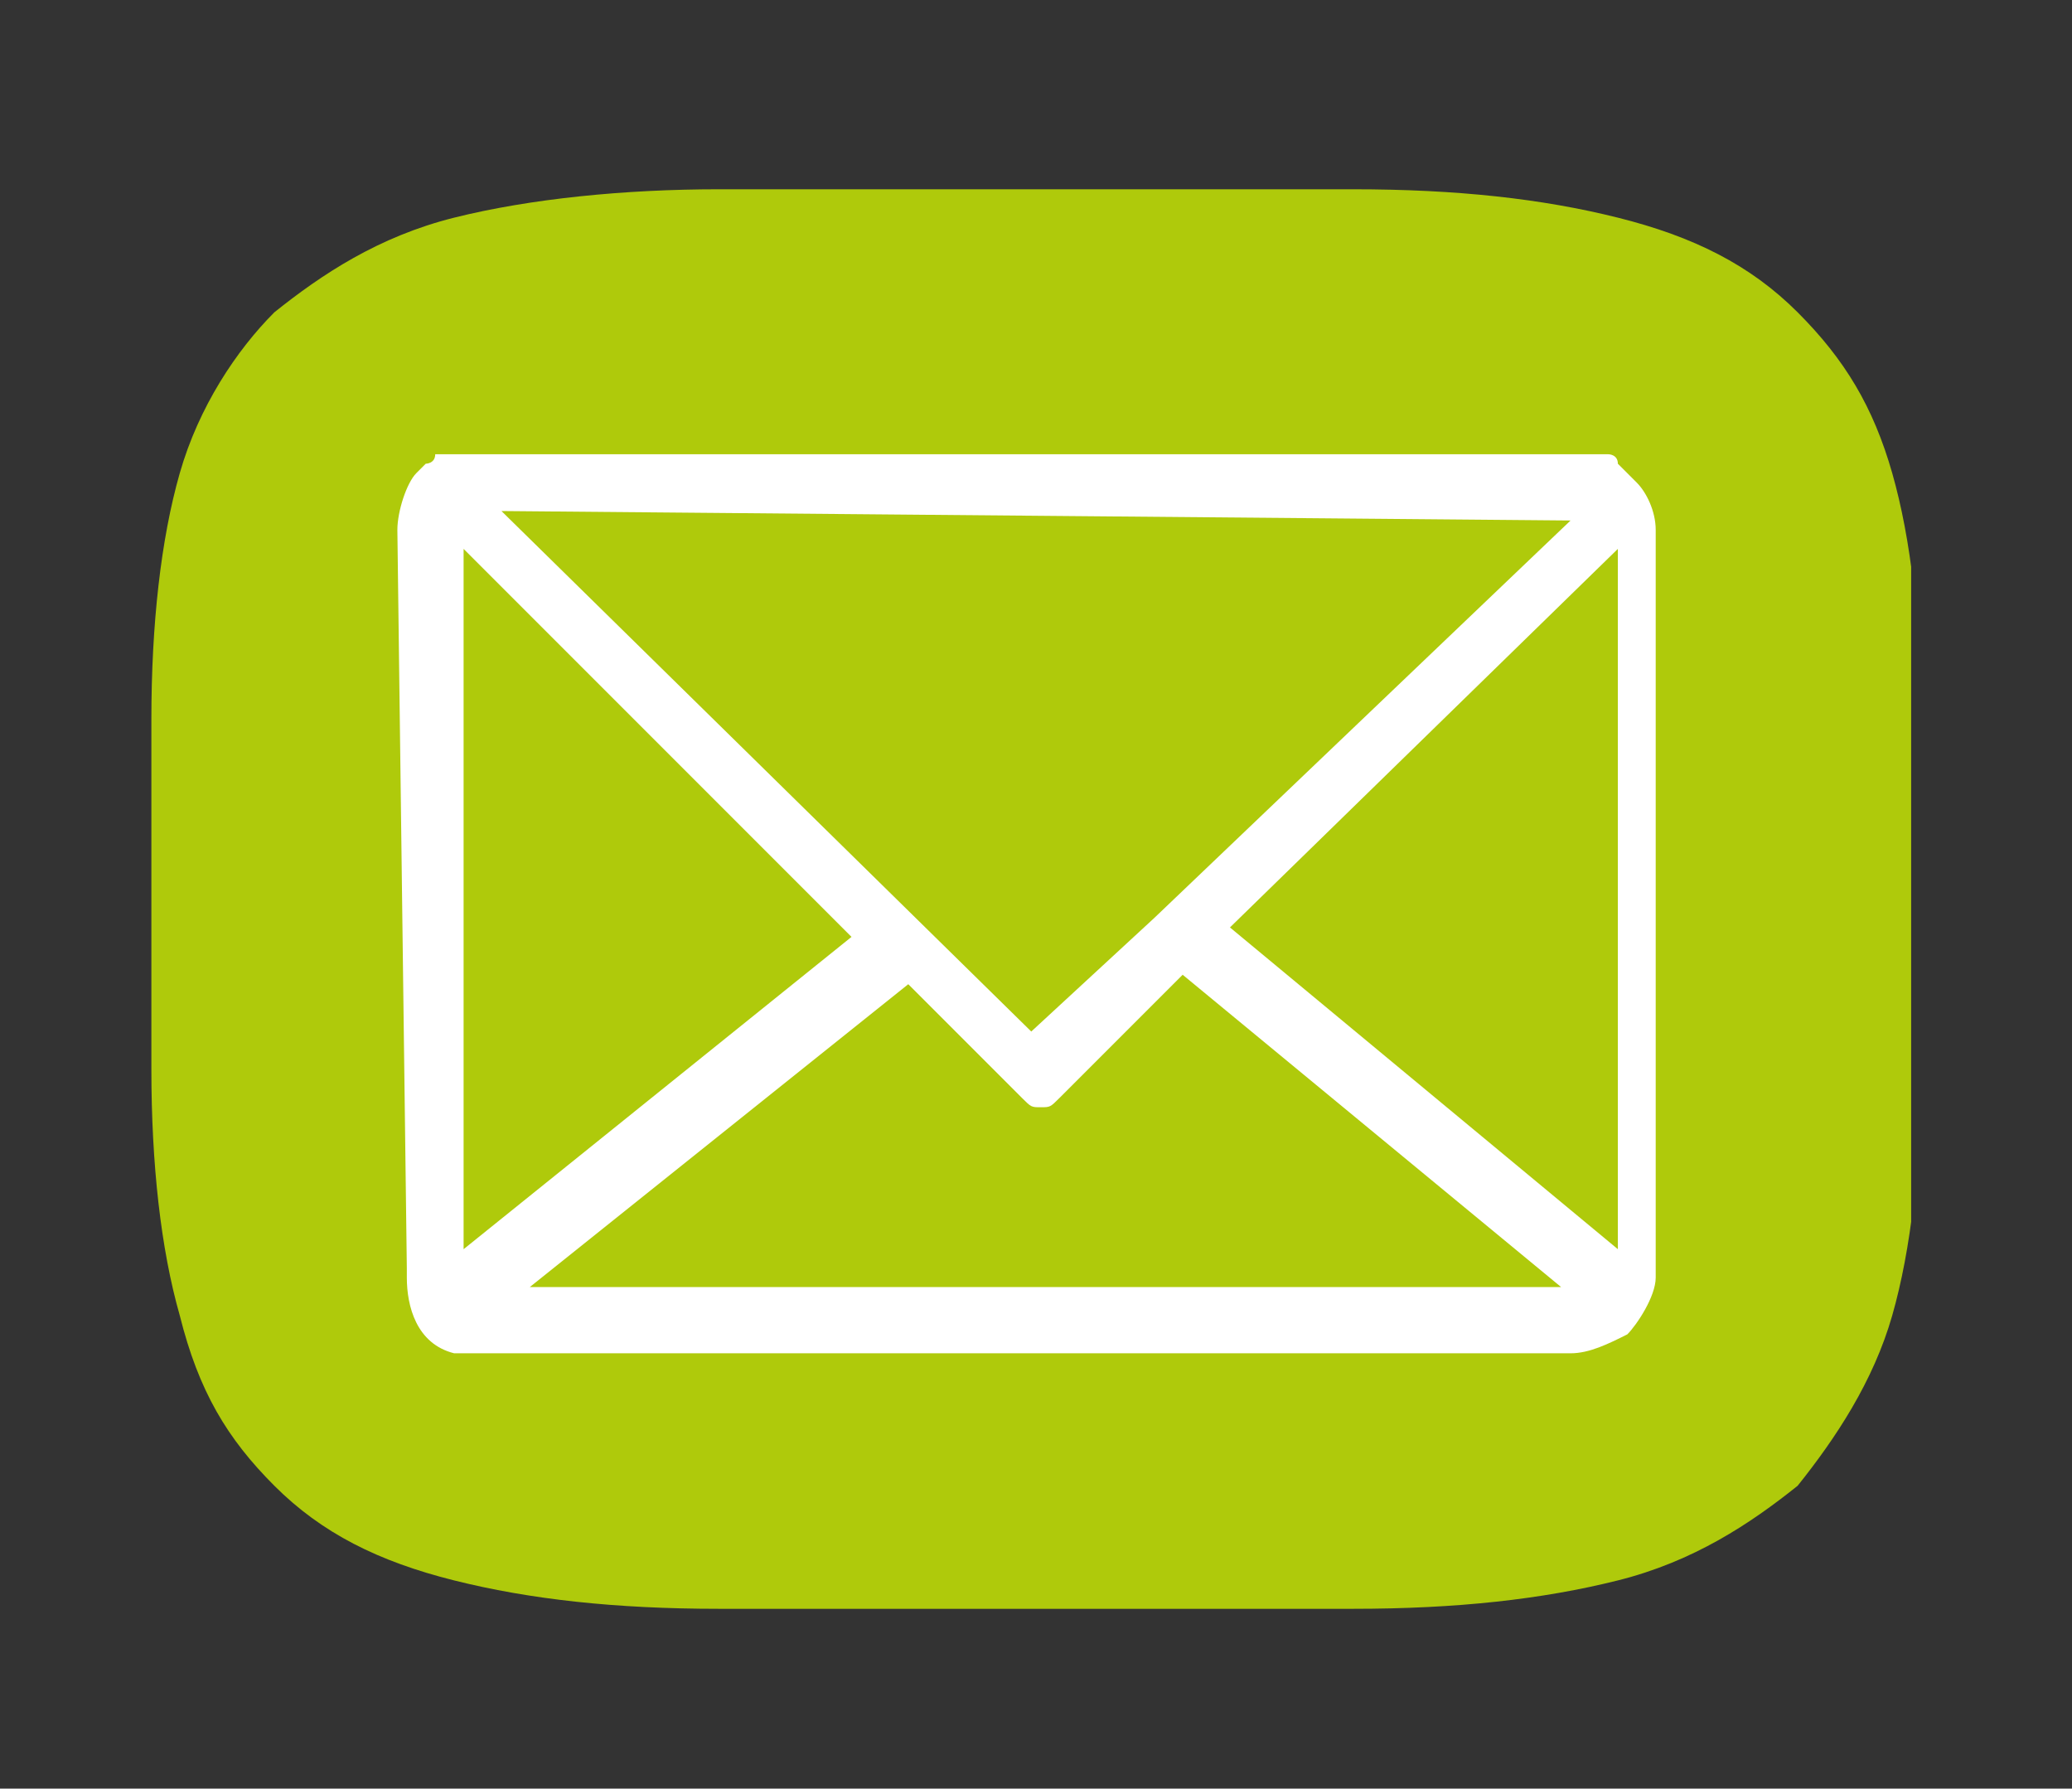
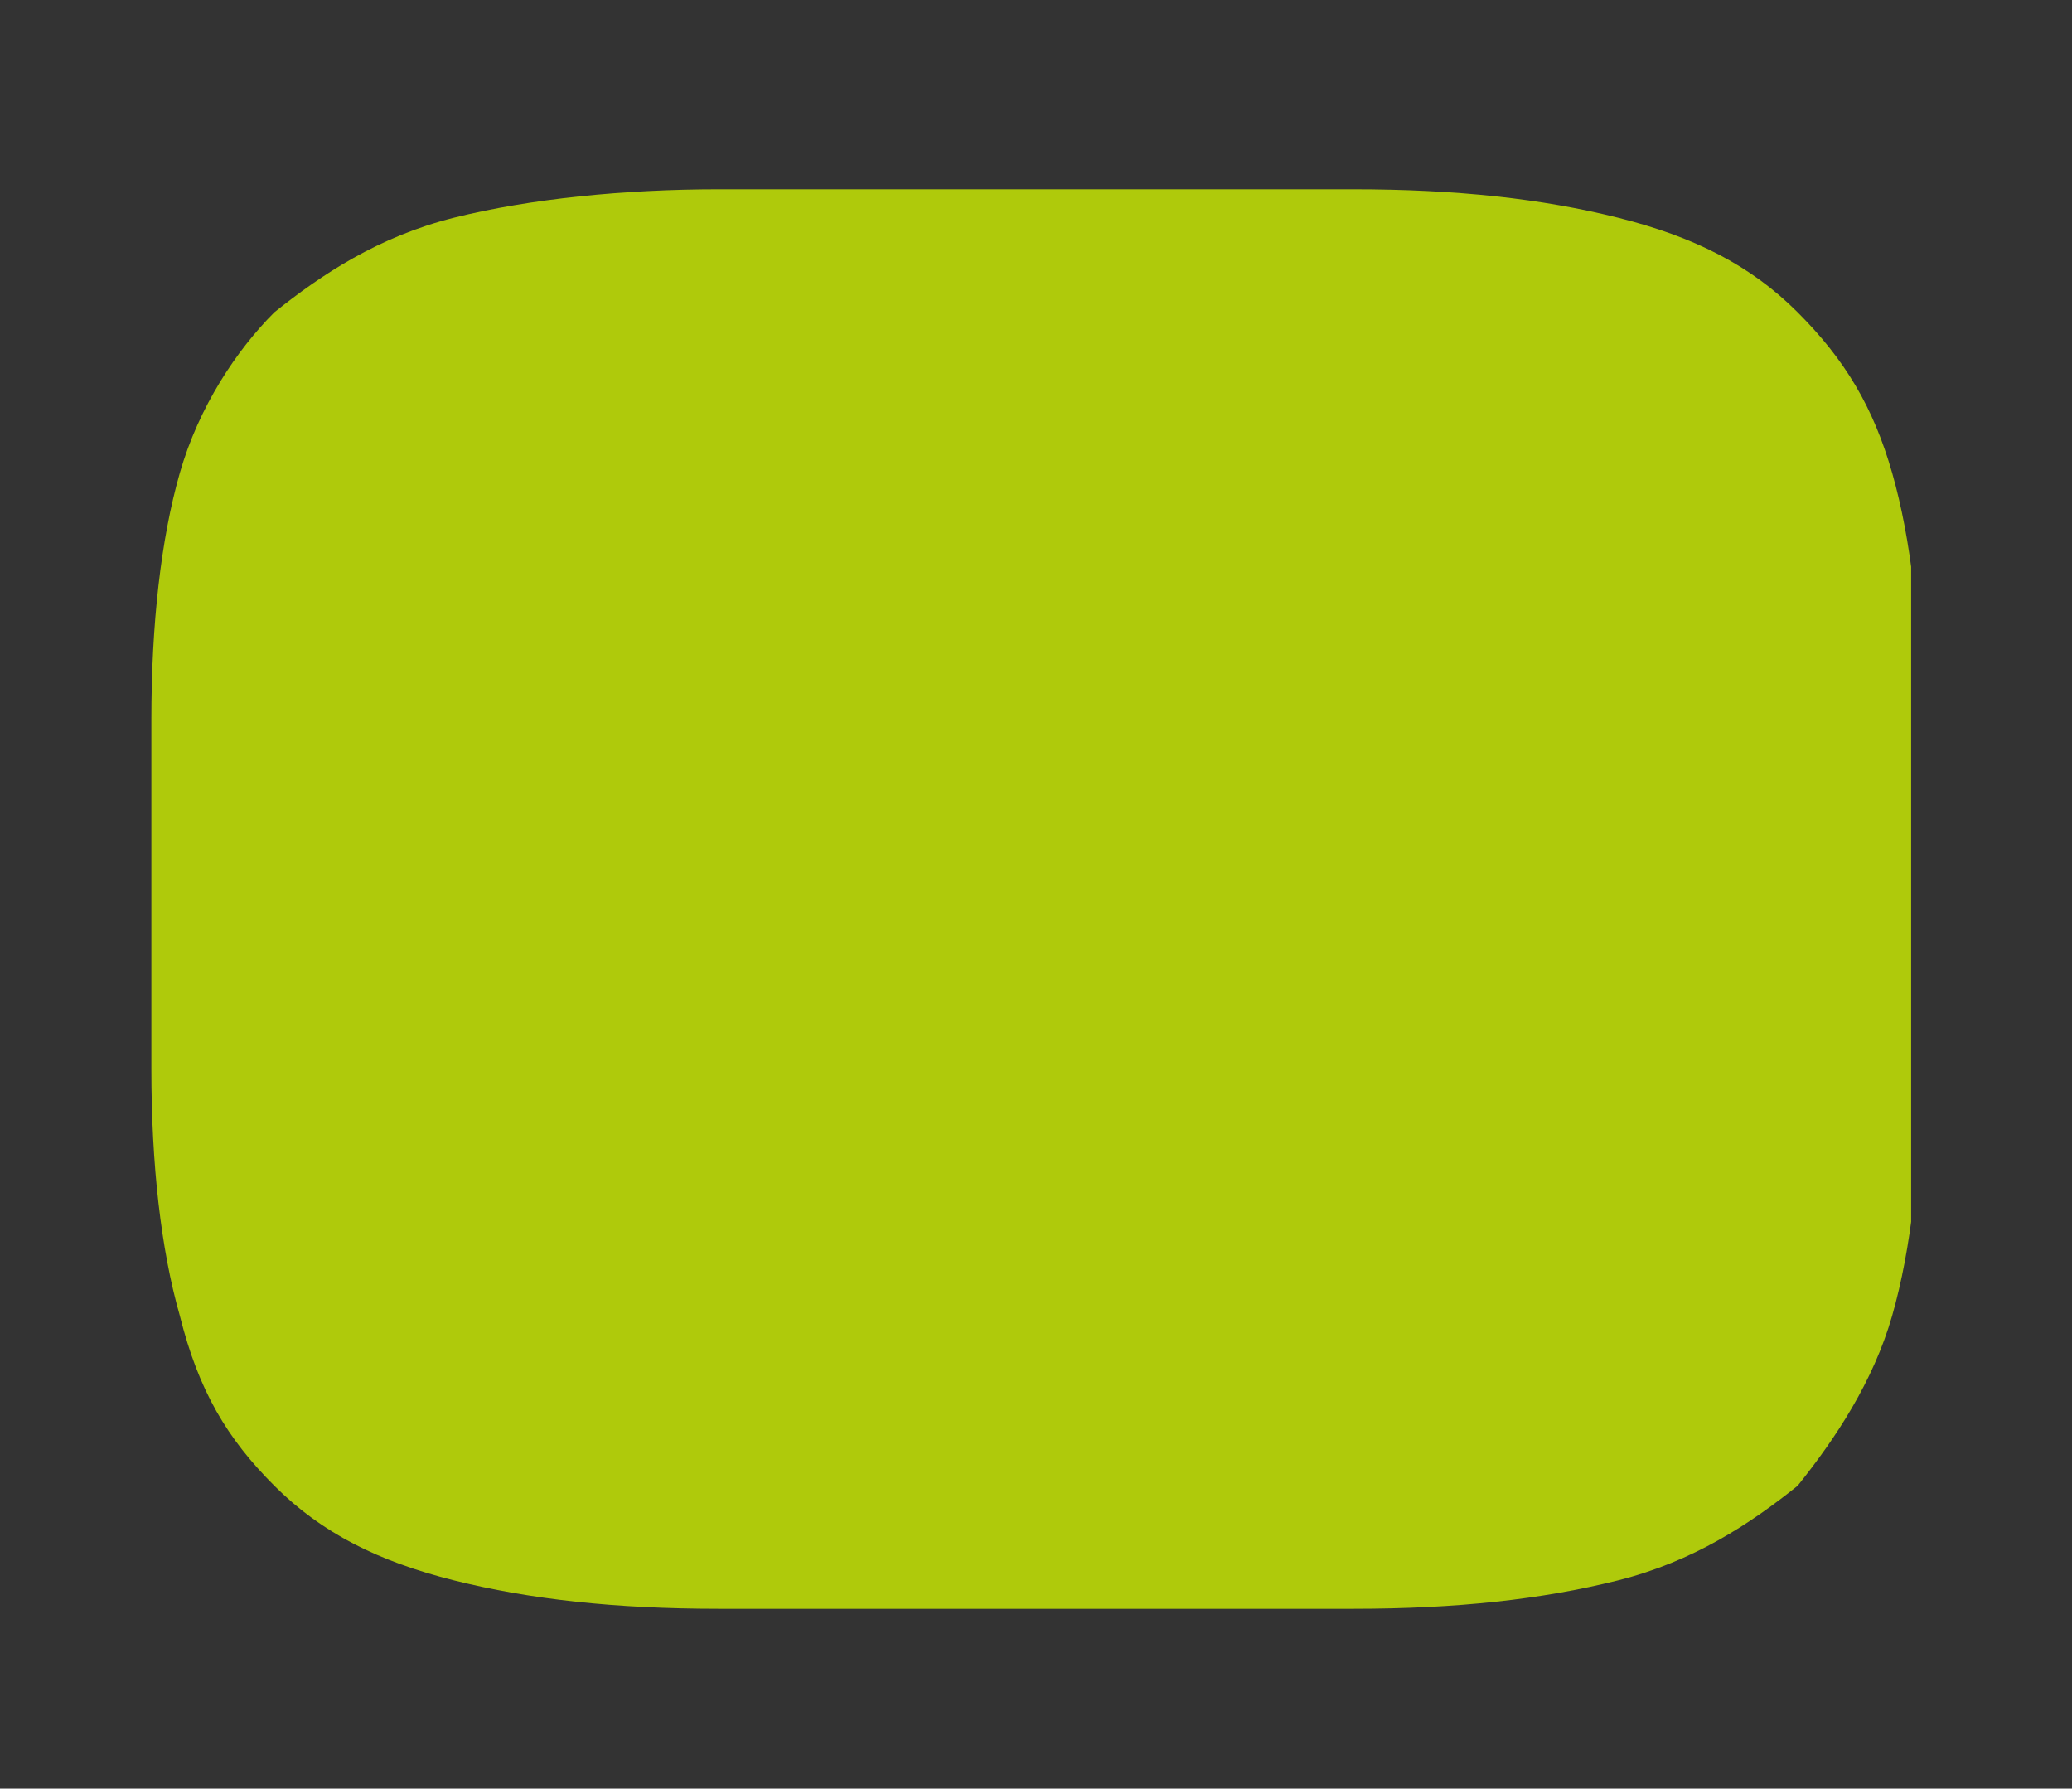
<svg xmlns="http://www.w3.org/2000/svg" xmlns:xlink="http://www.w3.org/1999/xlink" version="1.1" id="Ebene_1" x="0px" y="0px" viewBox="0 0 21.9 18.9" style="enable-background:new 0 0 21.9 18.9;" xml:space="preserve">
  <rect x="0" y="0" width="21.9" height="18.9" fill="#333333" stroke="none" />
  <style type="text/css">
	.st0{clip-path:url(#SVGID_2_);fill:#AFCA0B;}
	.st1{clip-path:url(#SVGID_4_);fill:#FFFFFF;}
</style>
  <g>
    <g>
      <g>
        <defs>
          <rect id="SVGID_1_" x="1.6" y="2" width="18.6" height="15" />
        </defs>
        <clipPath id="SVGID_2_">
          <use xlink:href="#SVGID_1_" style="overflow:visible;" />
        </clipPath>
        <path class="st0" d="M14.3,2c1.1,0,2,0.1,2.8,0.3c0.8,0.2,1.4,0.5,1.9,1s0.8,1,1,1.7s0.3,1.6,0.3,2.6v3.7c0,1-0.1,1.9-0.3,2.6     c-0.2,0.7-0.6,1.3-1,1.8c-0.5,0.4-1.1,0.8-1.9,1S15.4,17,14.3,17H7.6c-1.1,0-2-0.1-2.8-0.3c-0.8-0.2-1.4-0.5-1.9-1     c-0.5-0.5-0.8-1-1-1.8c-0.2-0.7-0.3-1.6-0.3-2.6V7.6c0-1,0.1-1.9,0.3-2.6s0.6-1.3,1-1.7c0.5-0.4,1.1-0.8,1.9-1S6.6,2,7.6,2H14.3z     " />
      </g>
      <g>
        <defs>
-           <rect id="SVGID_3_" x="1.6" y="2" width="18.6" height="15" />
-         </defs>
+           </defs>
        <clipPath id="SVGID_4_">
          <use xlink:href="#SVGID_3_" style="overflow:visible;" />
        </clipPath>
        <path class="st1" d="M4.9,13.2L9,9.9L4.9,5.8V13.2z M11.1,13.6h5.4l-4-3.3l-1.3,1.3c-0.1,0.1-0.1,0.1-0.2,0.1l0,0l0,0l0,0l0,0     c-0.1,0-0.1,0-0.2-0.1l-1.2-1.2l-4,3.2H11.1z M17.1,13.2V5.8l-4.1,4L17.1,13.2z M5.3,5.4l5.6,5.5l1.3-1.2l4.4-4.2L5.3,5.4     L5.3,5.4z M4.2,5.6L4.2,5.6c0-0.2,0.1-0.5,0.2-0.6l0,0l0,0l0.1-0.1l0,0c0,0,0.1,0,0.1-0.1l0,0c0.1,0,0.1,0,0.2,0l0,0     c0.1,0,0.1,0,0.2,0h11.6c0.1,0,0.1,0,0.2,0c0,0,0,0,0.1,0s0.1,0,0.1,0l0,0c0,0,0.1,0,0.1,0.1l0,0L17.2,5c0,0,0,0,0.1,0.1     s0.2,0.3,0.2,0.5l0,0v7.9l0,0c0,0.2-0.2,0.5-0.3,0.6c-0.2,0.1-0.4,0.2-0.6,0.2H5.1l0,0c-0.1,0-0.1,0-0.2,0l0,0     c-0.1,0-0.1,0-0.1,0l0,0c-0.4-0.1-0.5-0.5-0.5-0.8v-0.1l0,0l0,0L4.2,5.6L4.2,5.6L4.2,5.6" />
      </g>
    </g>
  </g>
</svg>